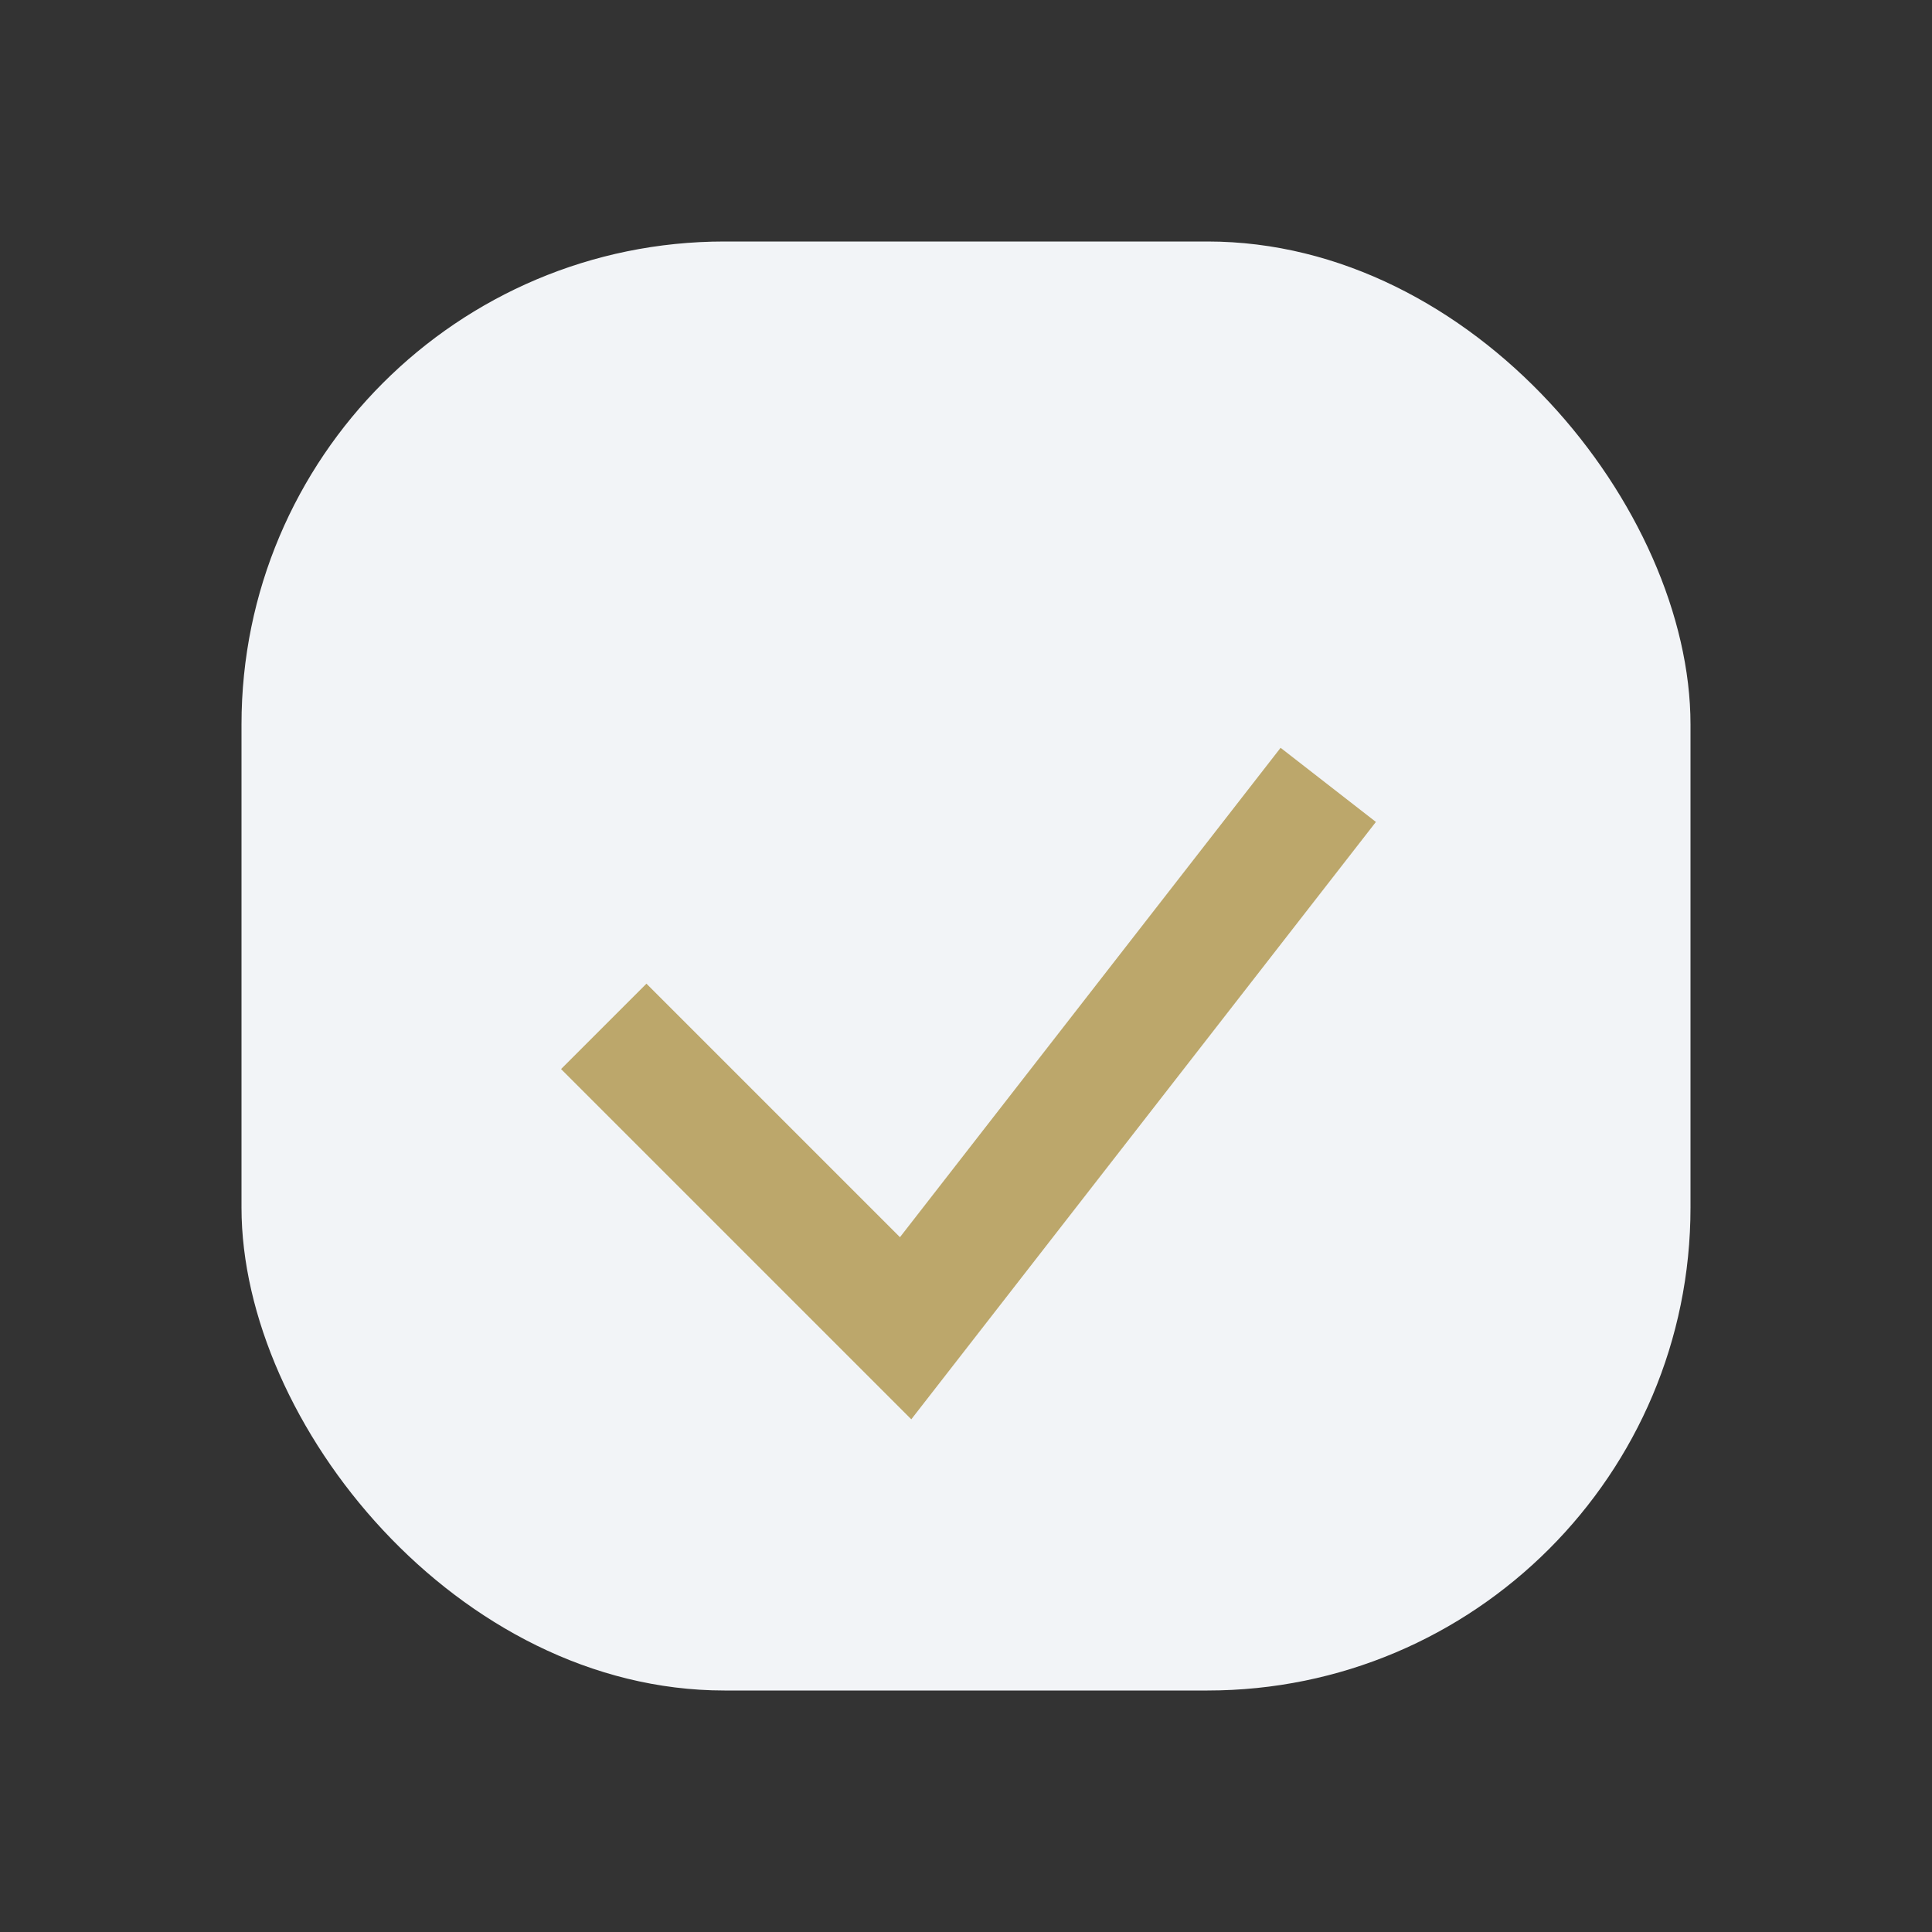
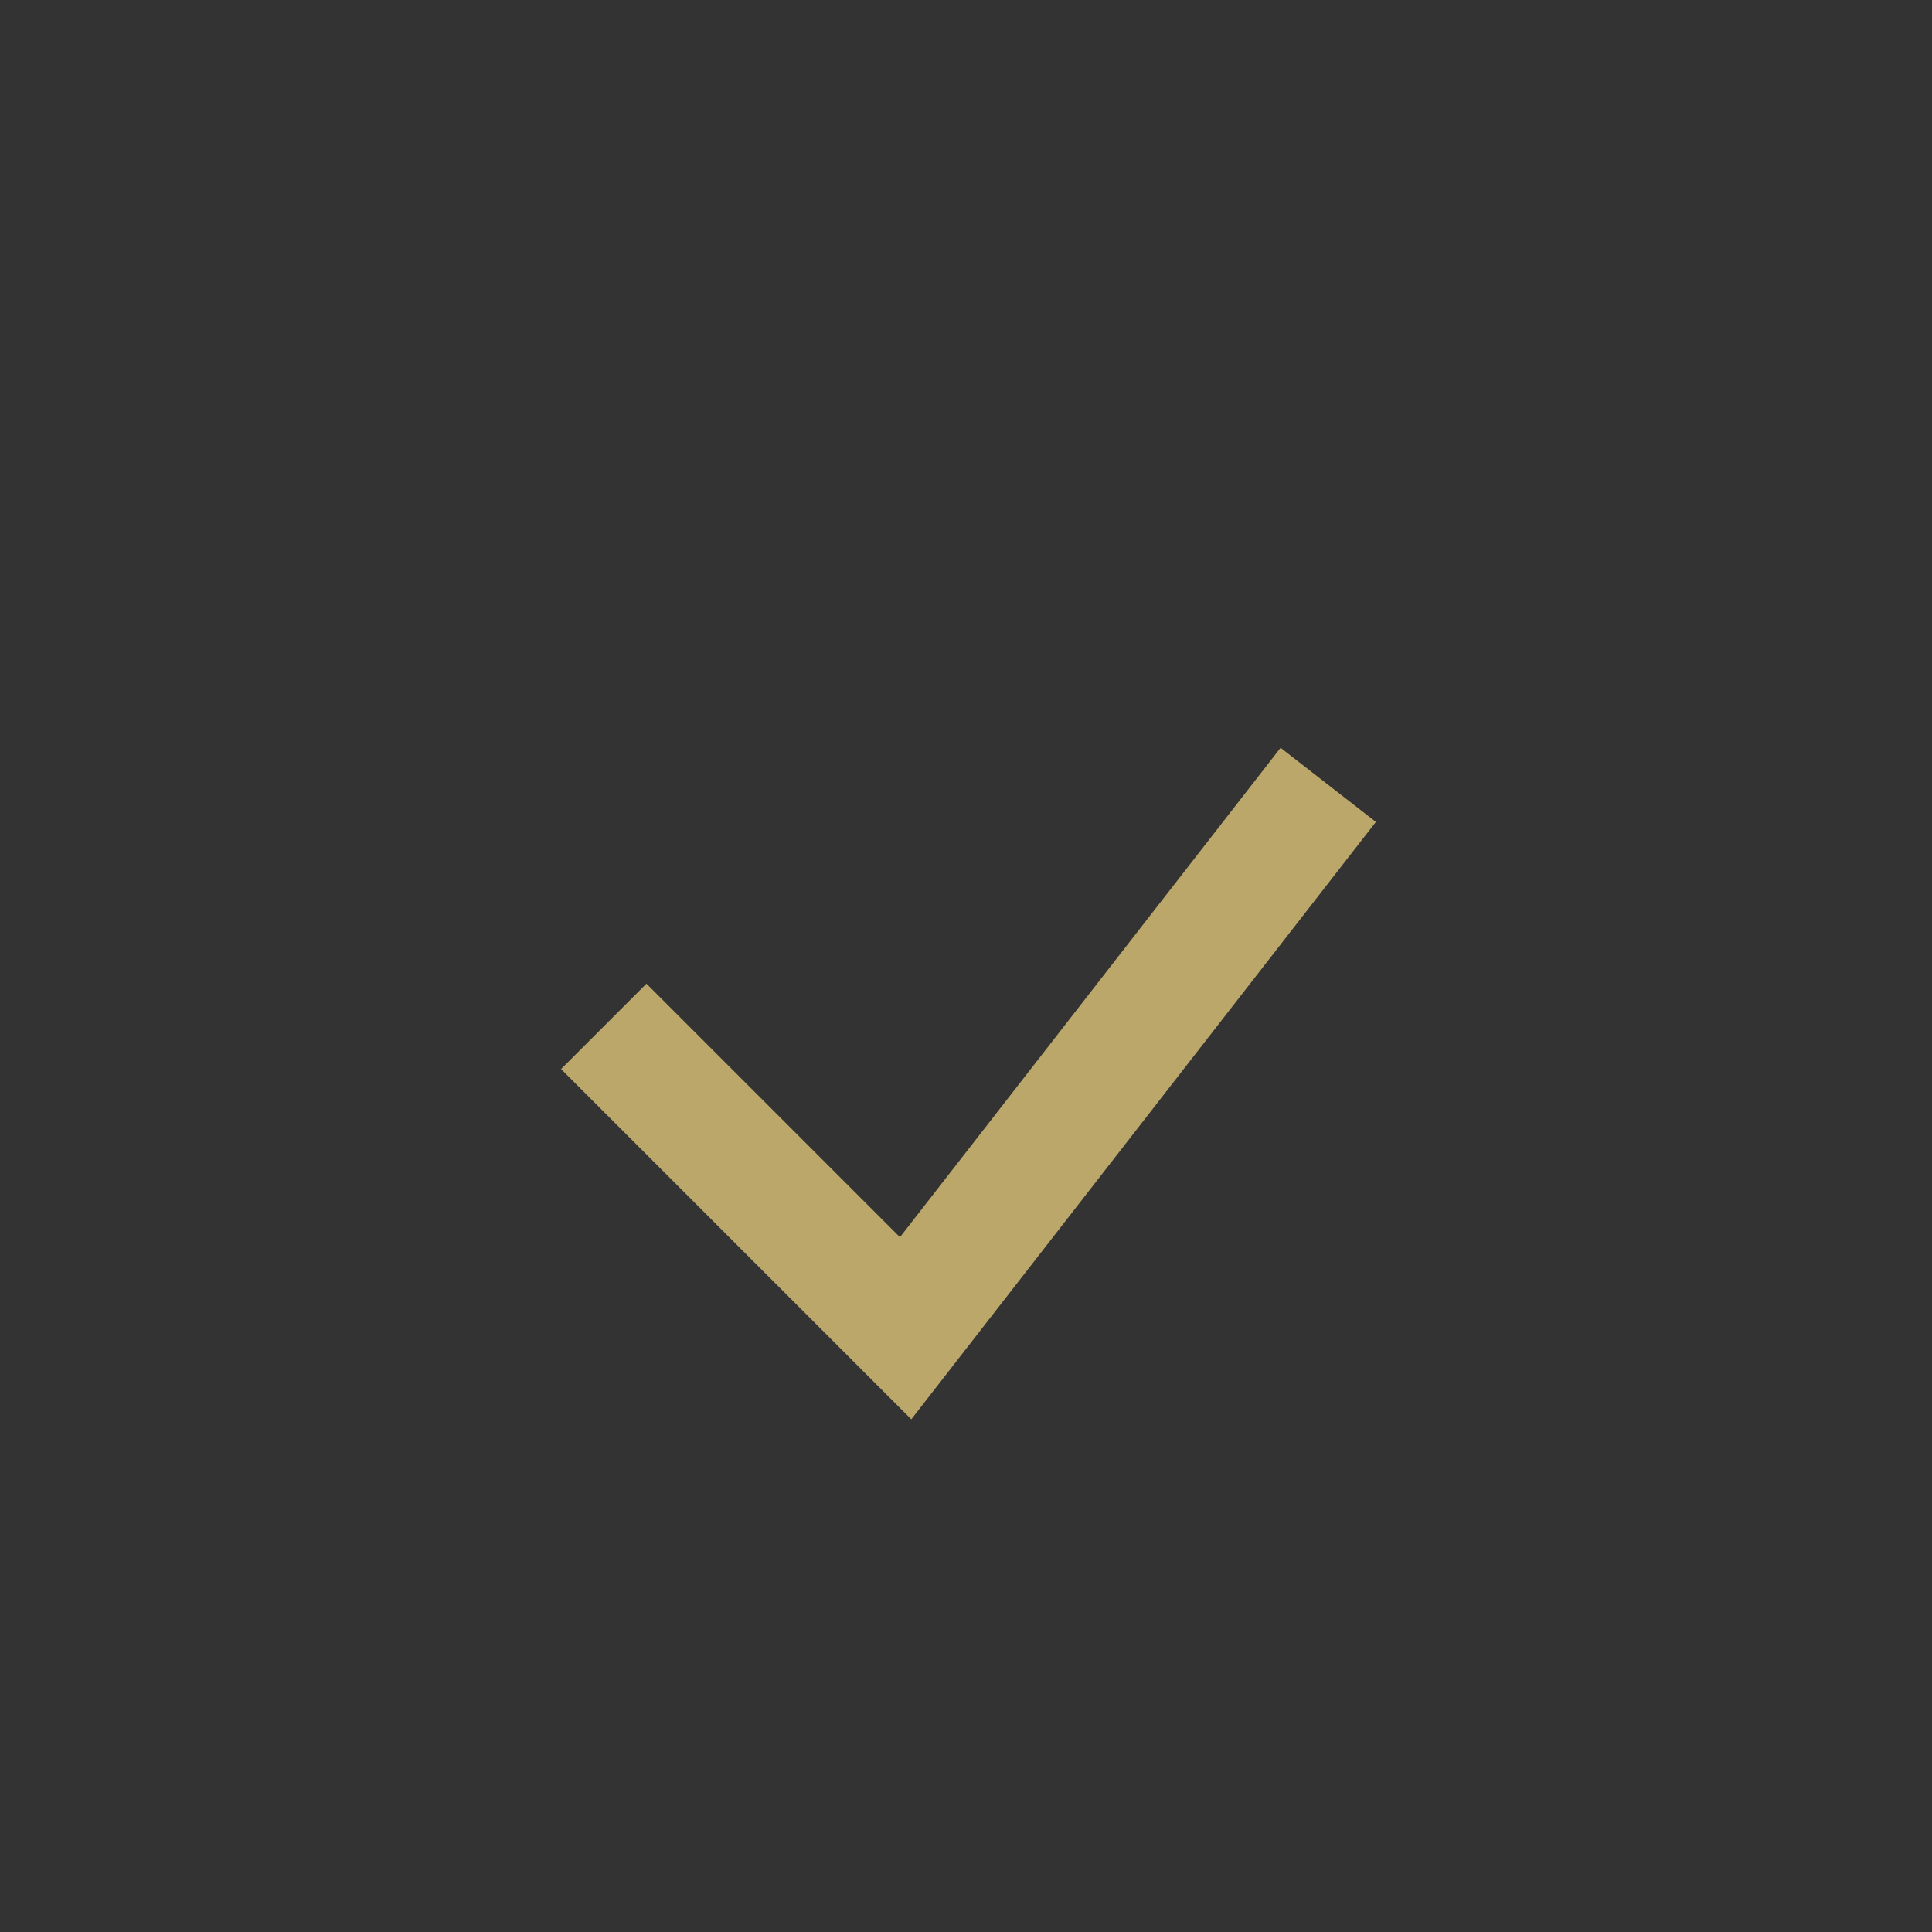
<svg xmlns="http://www.w3.org/2000/svg" width="32" height="32" viewBox="0 0 32 32">
  <rect x="0" y="0" width="32" height="32" fill="#333333" stroke="none" />
-   <rect x="4" y="4" width="24" height="24" rx="8" fill="#F2F4F7" />
  <path d="M10 17l5 5 7-9" stroke="#BCA76B" stroke-width="2" fill="none" />
</svg>